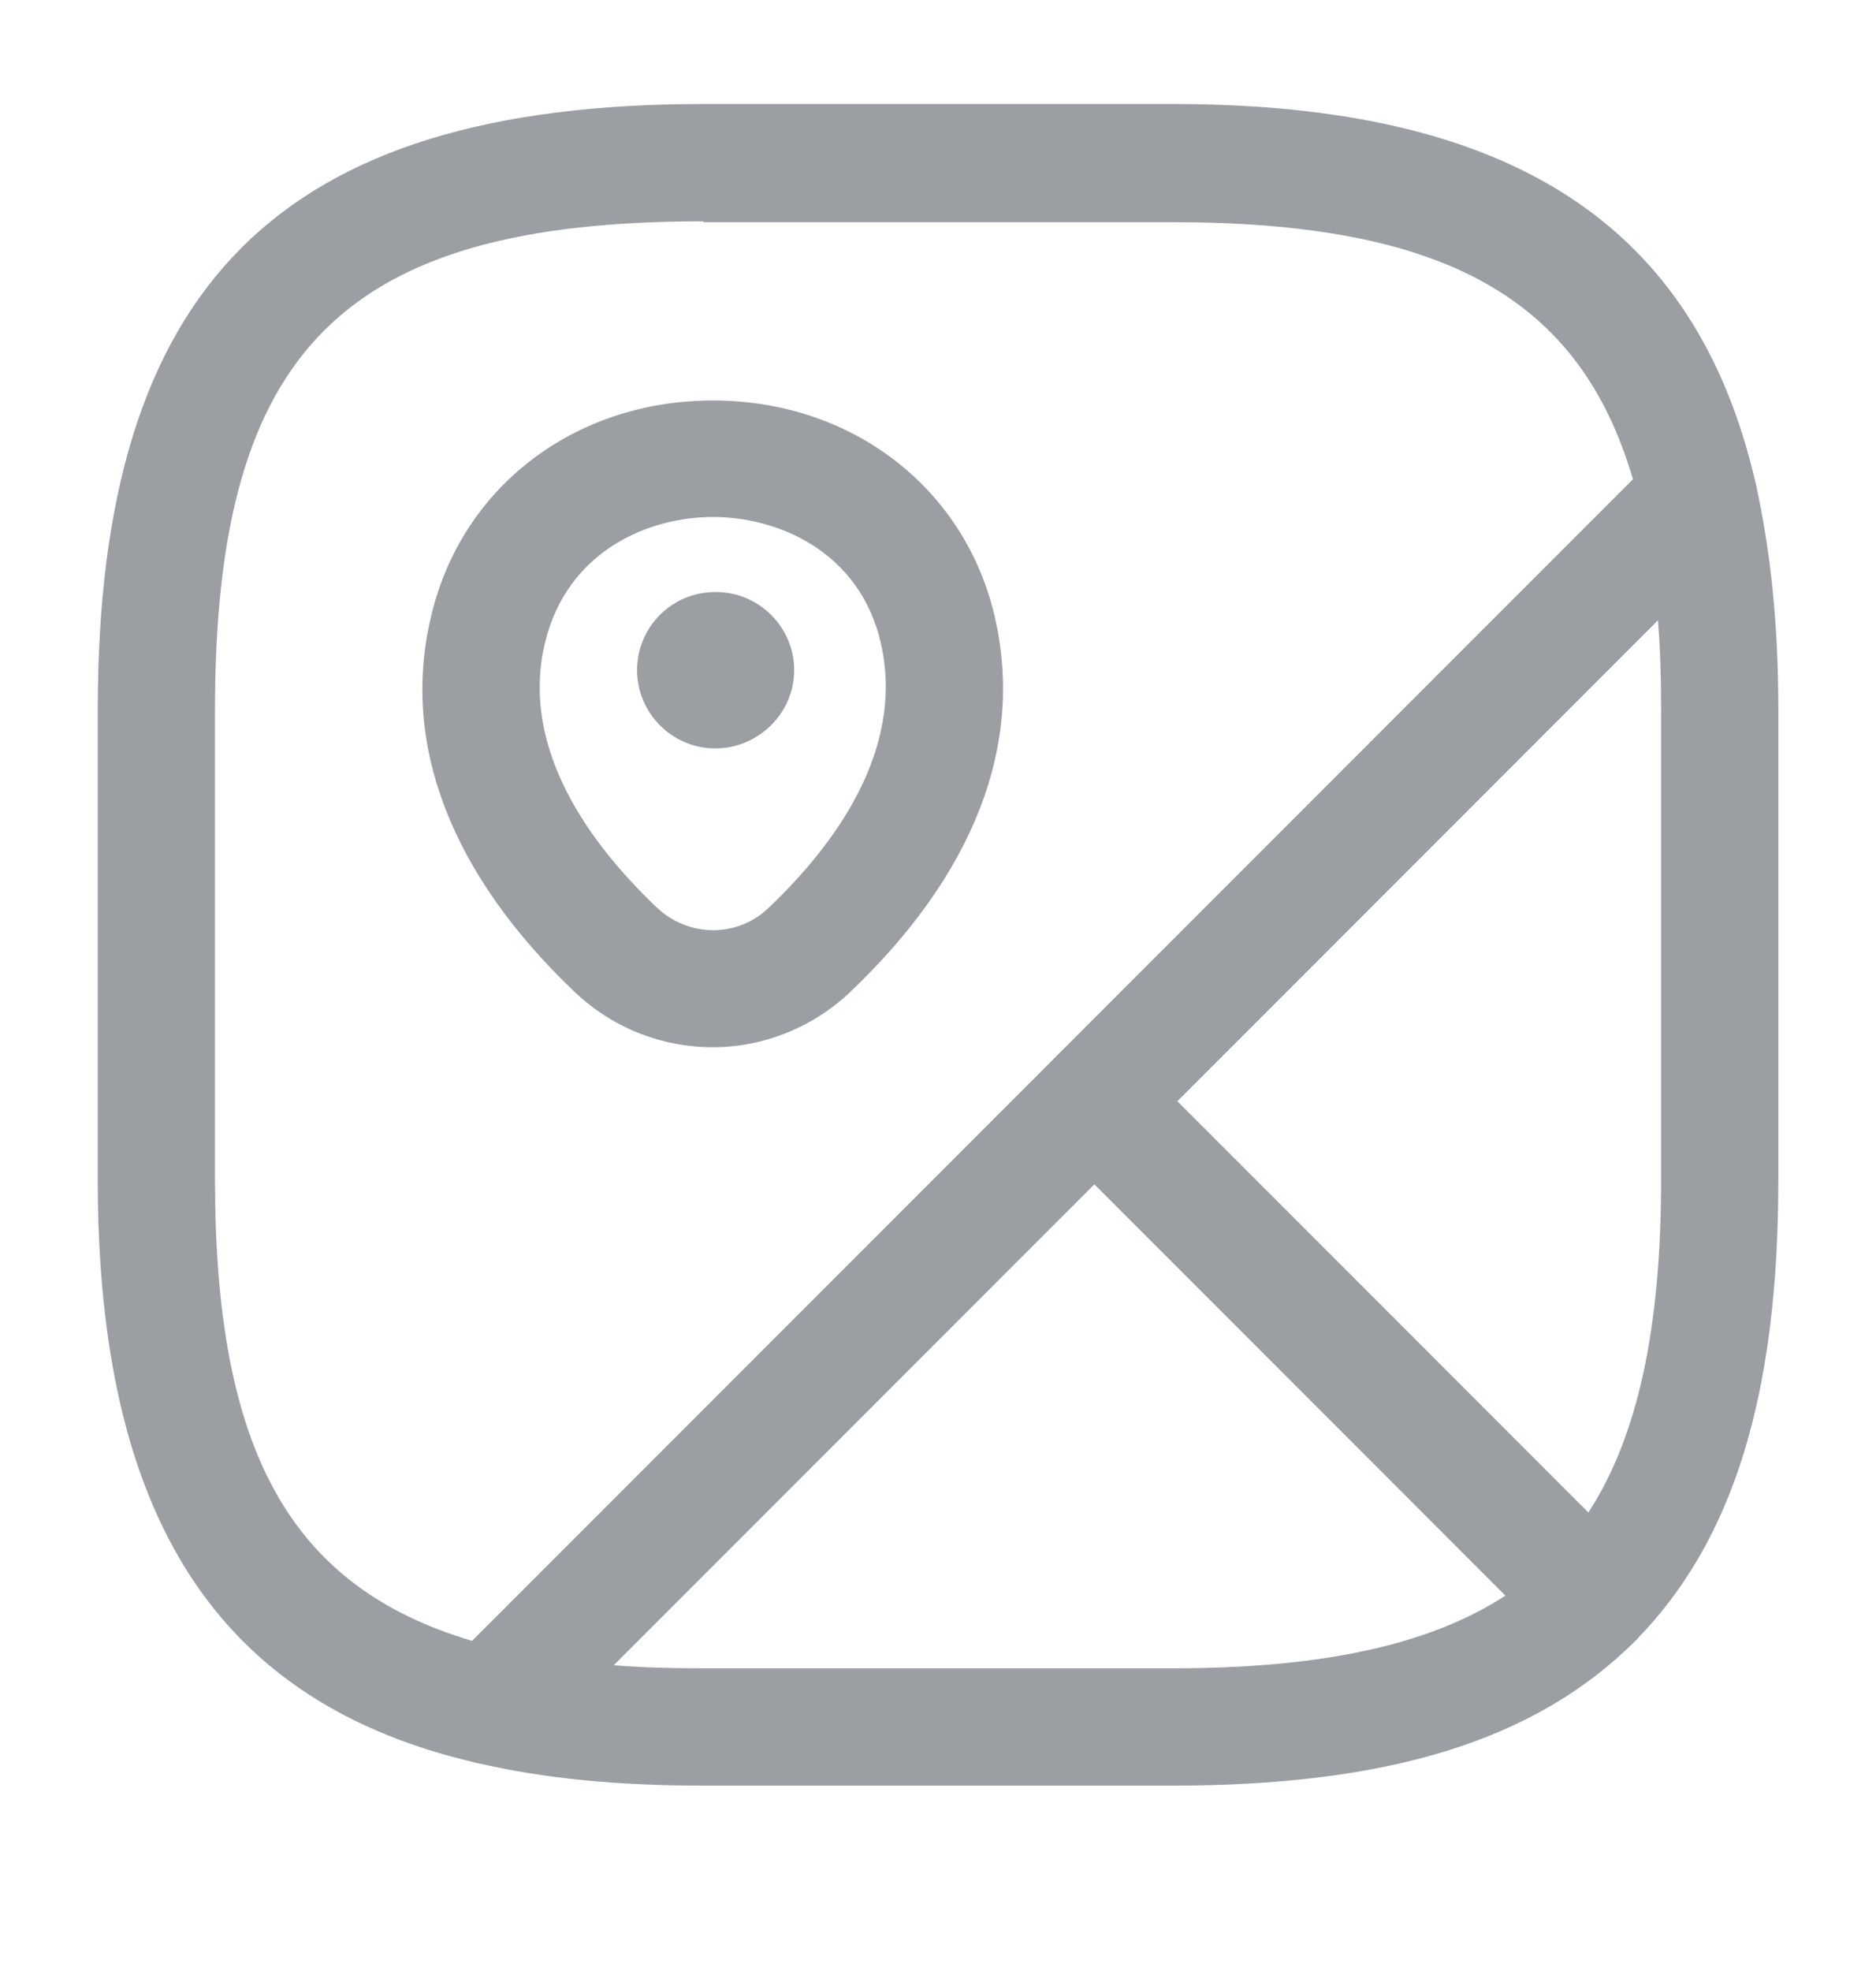
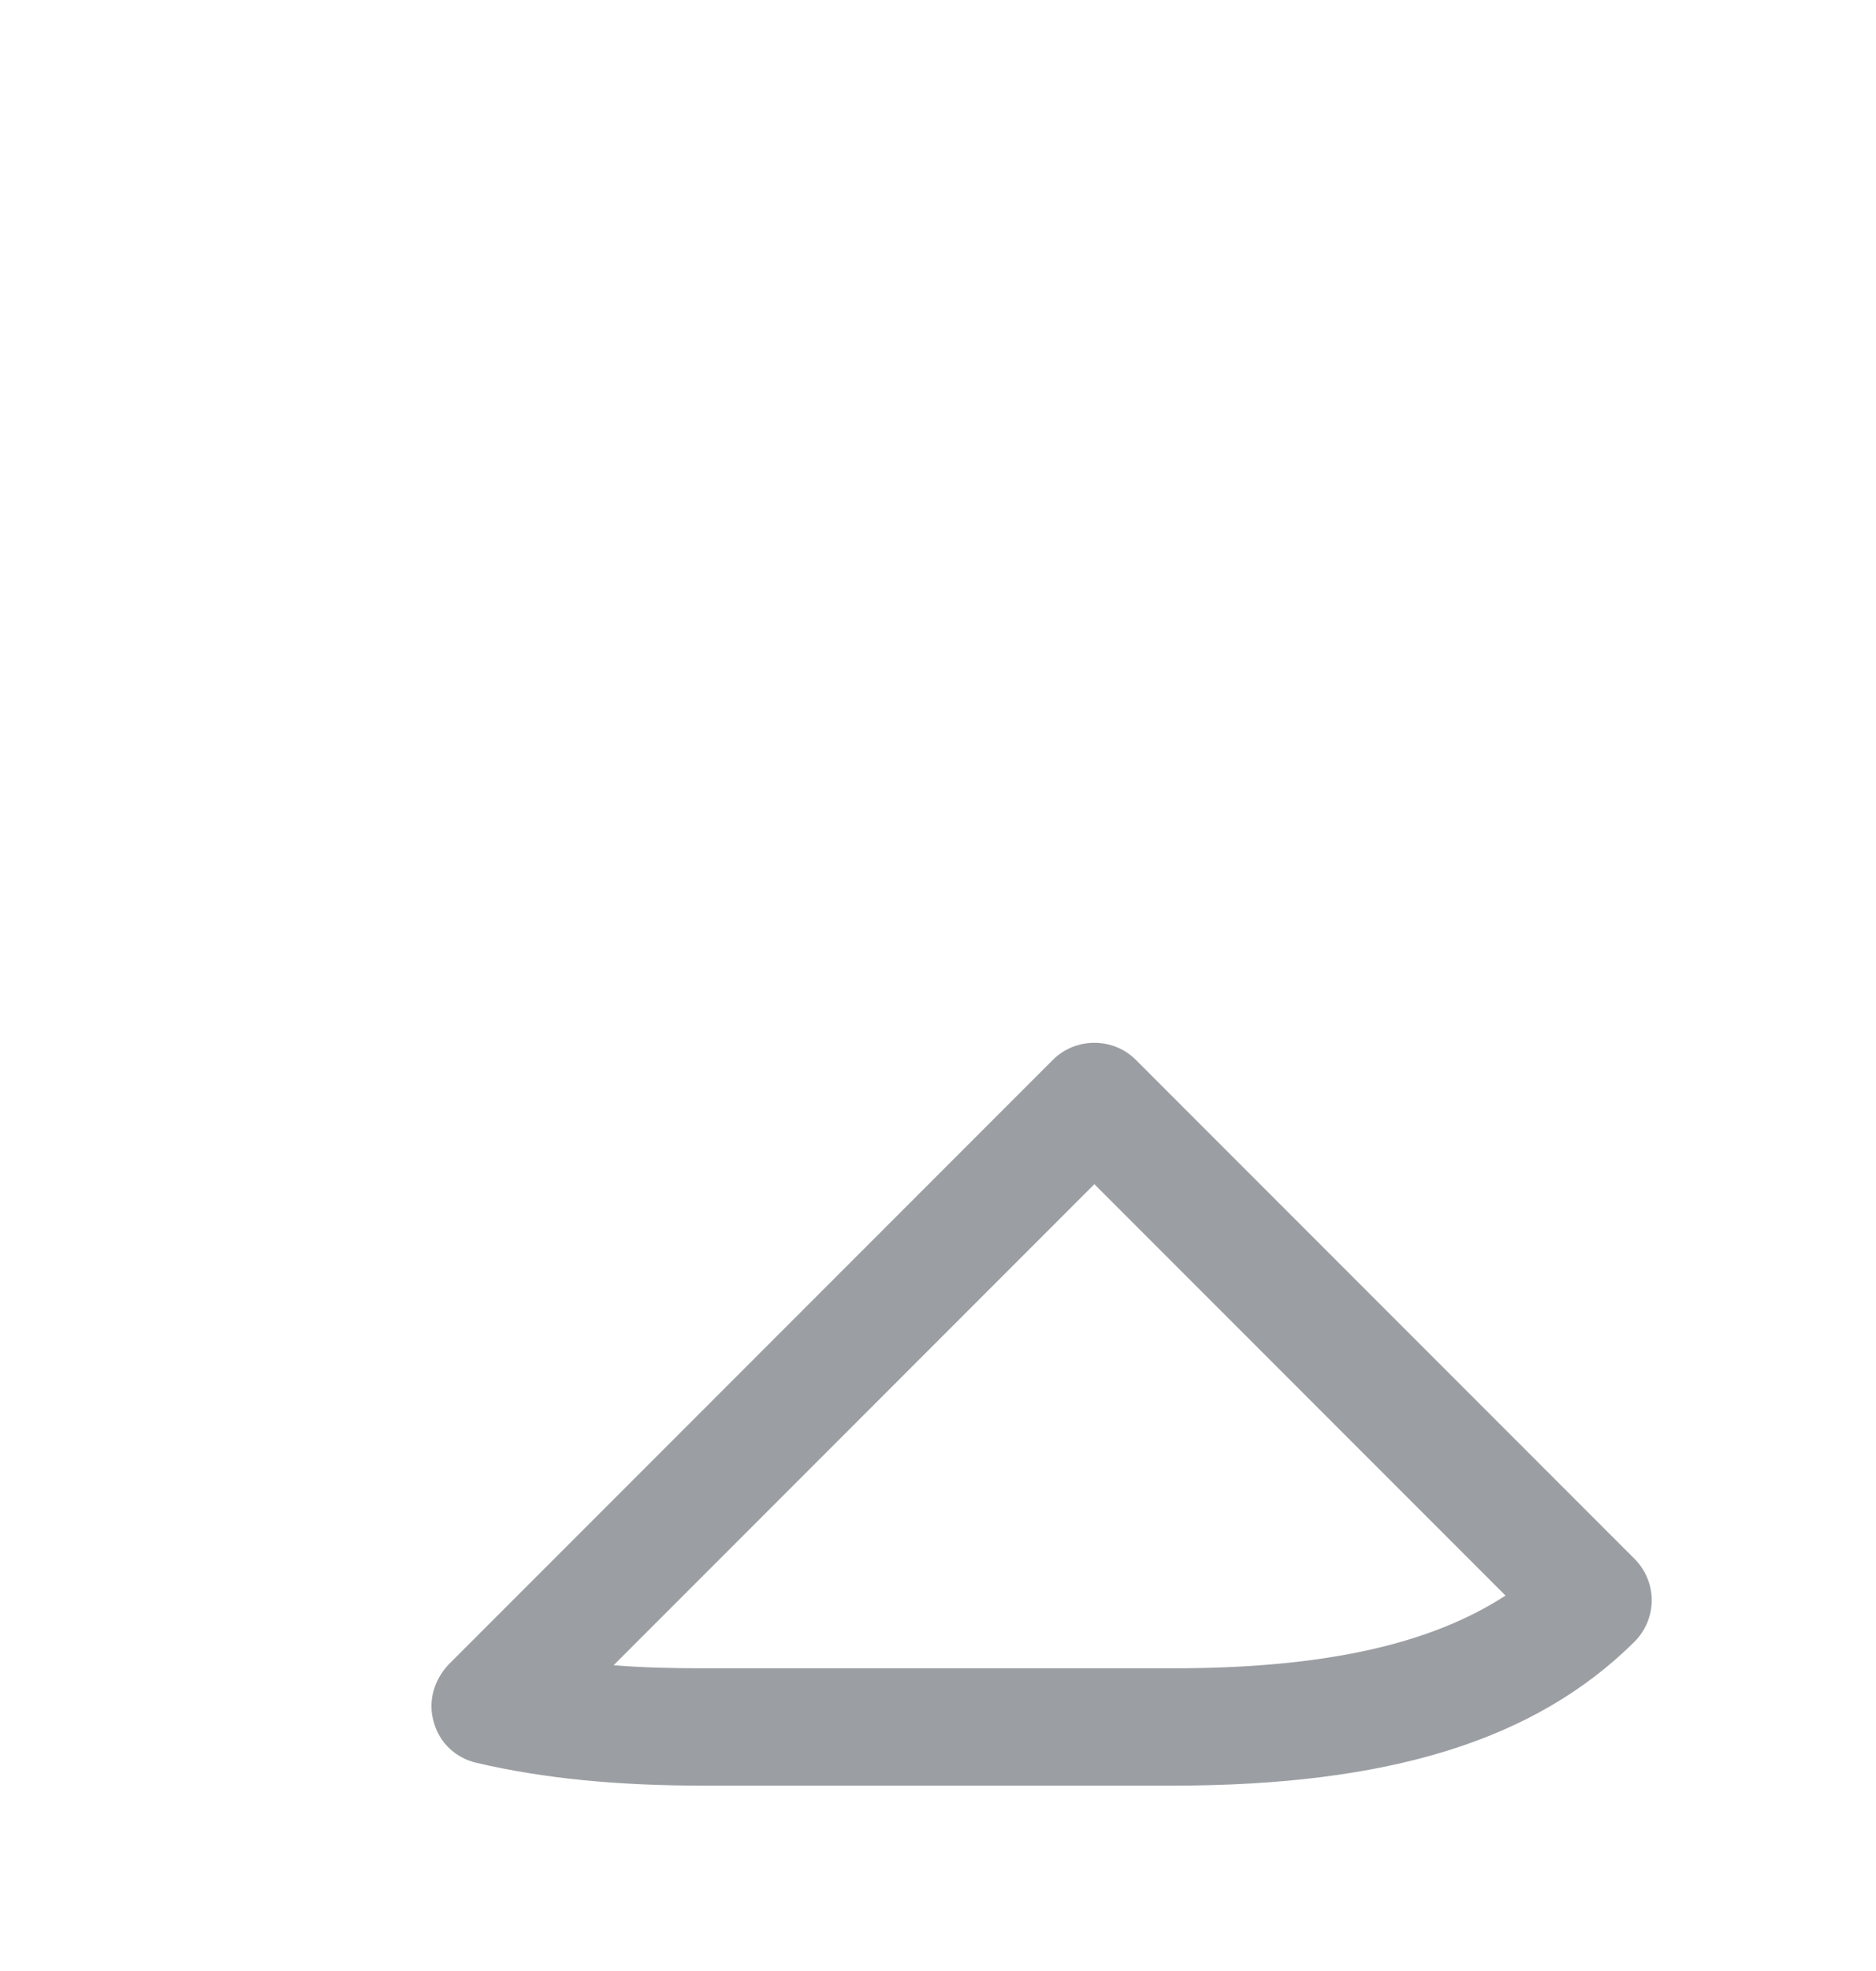
<svg xmlns="http://www.w3.org/2000/svg" width="20" height="21" viewBox="0 0 20 21" fill="none">
-   <path d="M16.983 17.674C16.817 17.674 16.659 17.608 16.542 17.491L11.225 12.174C10.983 11.933 10.983 11.533 11.225 11.291L17.667 4.849C17.825 4.691 18.067 4.633 18.284 4.691C18.5 4.758 18.667 4.933 18.717 5.149C18.875 5.858 18.959 6.649 18.959 7.566V12.566C18.959 14.874 18.475 16.433 17.425 17.491C17.308 17.608 17.134 17.633 16.983 17.674ZM12.55 11.733L16.933 16.116C17.459 15.308 17.709 14.158 17.709 12.566V7.566C17.709 7.224 17.7 6.908 17.675 6.608L12.55 11.733Z" fill="#9B9FA3" />
-   <path d="M5.225 18.8C5.175 18.8 5.134 18.792 5.084 18.783C2.325 18.15 1.042 16.175 1.042 12.567V7.567C1.042 3.042 2.975 1.108 7.5 1.108H12.5C16.109 1.108 18.084 2.392 18.717 5.15C18.767 5.358 18.7 5.583 18.55 5.733L5.667 18.617C5.55 18.733 5.392 18.8 5.225 18.8ZM7.5 2.358C3.659 2.358 2.292 3.725 2.292 7.567V12.567C2.292 15.458 3.092 16.908 5.034 17.483L17.409 5.108C16.842 3.167 15.384 2.367 12.492 2.367H7.5V2.358Z" fill="#9B9FA3" />
  <path d="M12.5 19.025H7.5C6.584 19.025 5.8 18.95 5.084 18.783C4.859 18.733 4.684 18.567 4.625 18.35C4.559 18.133 4.625 17.9 4.784 17.733L11.225 11.292C11.467 11.05 11.867 11.05 12.109 11.292L17.425 16.608C17.542 16.725 17.609 16.883 17.609 17.05C17.609 17.217 17.542 17.375 17.425 17.492C16.367 18.542 14.809 19.025 12.5 19.025ZM6.542 17.742C6.842 17.767 7.159 17.775 7.5 17.775H12.5C14.1 17.775 15.242 17.525 16.05 17L11.667 12.617L6.542 17.742Z" fill="#9B9FA3" />
-   <path d="M7.6 11.158C7.075 11.158 6.55 10.967 6.133 10.575C4.808 9.317 4.275 7.933 4.592 6.583C4.908 5.2 6.117 4.267 7.6 4.267C9.083 4.267 10.292 5.2 10.608 6.583C10.917 7.942 10.383 9.317 9.058 10.575C8.65 10.958 8.125 11.158 7.6 11.158ZM5.808 6.858C5.542 7.992 6.308 9.008 7 9.667C7.342 9.992 7.867 9.992 8.2 9.667C8.883 9.017 9.65 8 9.392 6.858C9.167 5.867 8.283 5.508 7.6 5.508C6.917 5.508 6.042 5.867 5.808 6.858Z" fill="#9B9FA3" />
-   <path d="M7.625 7.974C7.167 7.974 6.792 7.599 6.792 7.141C6.792 6.683 7.159 6.308 7.625 6.308H7.634C8.092 6.308 8.467 6.683 8.467 7.141C8.467 7.599 8.084 7.974 7.625 7.974Z" fill="#9B9FA3" />
</svg>